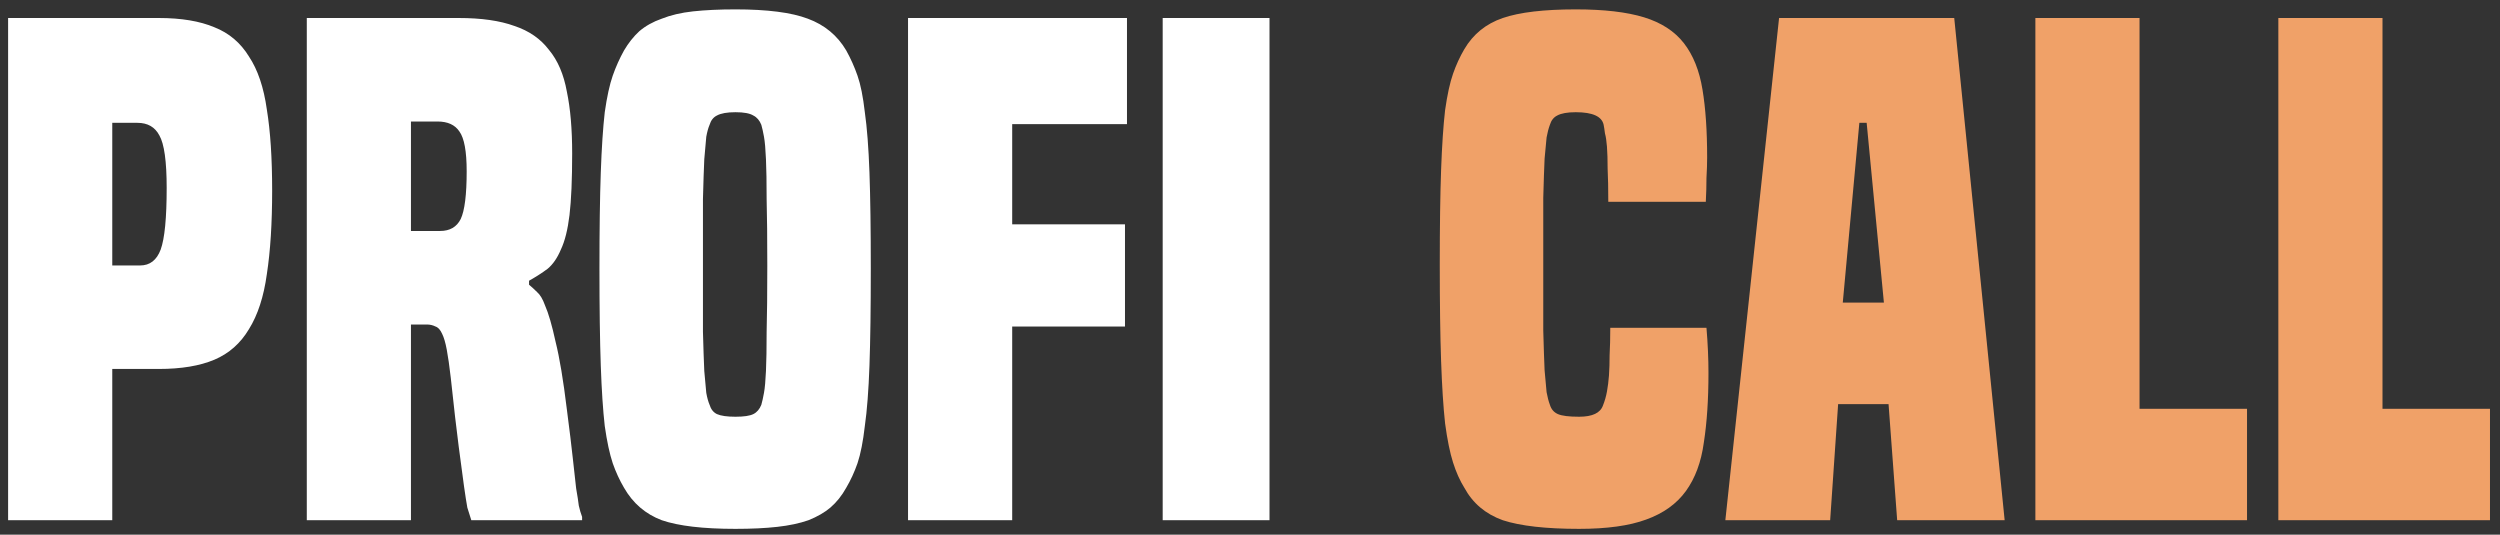
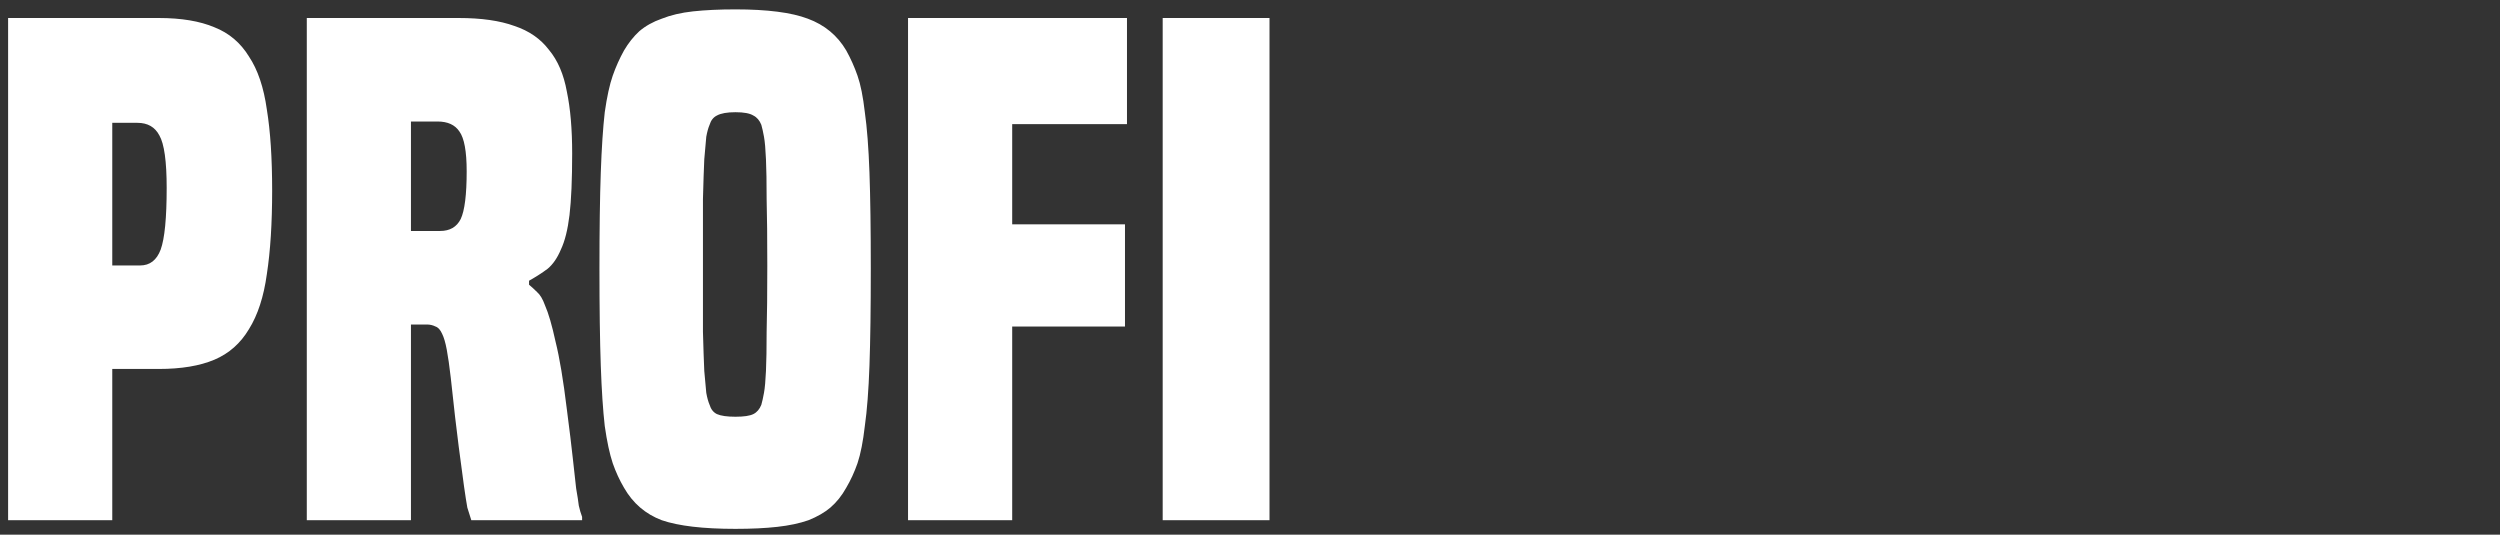
<svg xmlns="http://www.w3.org/2000/svg" width="173" height="37" viewBox="0 0 173 37" fill="none">
  <rect x="0" y="0" width="173" height="37" fill="#333333" stroke="none" />
  <path d="M0.561 36V1.246H10.983C12.544 1.246 13.829 1.46 14.839 1.888C15.849 2.286 16.645 2.96 17.227 3.909C17.839 4.827 18.252 6.051 18.466 7.581C18.711 9.081 18.833 10.948 18.833 13.182C18.833 15.447 18.711 17.376 18.466 18.967C18.252 20.528 17.839 21.798 17.227 22.778C16.645 23.757 15.849 24.461 14.839 24.89C13.829 25.318 12.544 25.532 10.983 25.532H7.769V36H0.561ZM9.697 18.37C10.37 18.37 10.845 18.003 11.12 17.268C11.396 16.503 11.534 15.08 11.534 12.999C11.534 11.162 11.365 9.953 11.029 9.372C10.723 8.79 10.217 8.5 9.514 8.5H7.769V18.37H9.697ZM32.615 36C32.524 35.724 32.432 35.434 32.34 35.128C32.279 34.791 32.202 34.301 32.111 33.659C32.019 32.985 31.896 32.067 31.743 30.904C31.59 29.741 31.407 28.149 31.192 26.129C31.1 25.334 31.009 24.691 30.917 24.201C30.825 23.711 30.718 23.344 30.595 23.099C30.473 22.824 30.32 22.655 30.136 22.594C29.953 22.502 29.754 22.456 29.54 22.456H28.438V36H21.23V1.246H31.743C33.304 1.246 34.59 1.429 35.6 1.797C36.61 2.133 37.406 2.684 37.987 3.449C38.599 4.184 39.012 5.148 39.227 6.342C39.471 7.505 39.594 8.928 39.594 10.611C39.594 12.417 39.533 13.841 39.41 14.881C39.288 15.891 39.089 16.687 38.813 17.268C38.569 17.85 38.263 18.294 37.895 18.6C37.528 18.875 37.099 19.151 36.61 19.426V19.702C36.793 19.855 36.977 20.023 37.161 20.207C37.375 20.39 37.559 20.697 37.712 21.125C37.956 21.676 38.201 22.518 38.446 23.65C38.722 24.752 38.982 26.313 39.227 28.333C39.41 29.741 39.548 30.873 39.64 31.73C39.732 32.587 39.808 33.276 39.869 33.796C39.961 34.317 40.022 34.715 40.053 34.99C40.114 35.265 40.191 35.526 40.282 35.77V36H32.615ZM30.458 15.983C31.131 15.983 31.605 15.707 31.881 15.157C32.156 14.575 32.294 13.473 32.294 11.851C32.294 10.474 32.126 9.556 31.789 9.096C31.483 8.637 30.978 8.408 30.274 8.408H28.438V15.983H30.458ZM58.561 33.75C58.255 34.301 57.887 34.76 57.459 35.128C57.061 35.464 56.556 35.755 55.944 36C55.332 36.214 54.612 36.367 53.786 36.459C52.96 36.551 51.995 36.597 50.894 36.597C48.659 36.597 46.961 36.398 45.797 36C44.665 35.572 43.793 34.822 43.181 33.75C42.875 33.23 42.614 32.664 42.4 32.052C42.186 31.409 42.002 30.552 41.849 29.481C41.727 28.41 41.635 27.017 41.574 25.303C41.513 23.558 41.482 21.324 41.482 18.6C41.482 15.876 41.513 13.657 41.574 11.943C41.635 10.229 41.727 8.836 41.849 7.765C42.002 6.694 42.186 5.852 42.4 5.24C42.614 4.628 42.875 4.046 43.181 3.495C43.487 2.975 43.839 2.531 44.237 2.164C44.665 1.797 45.185 1.506 45.797 1.292C46.41 1.047 47.129 0.878 47.955 0.787C48.812 0.695 49.792 0.649 50.894 0.649C53.097 0.649 54.765 0.863 55.898 1.292C57.061 1.72 57.949 2.455 58.561 3.495C58.867 4.046 59.127 4.628 59.341 5.24C59.555 5.852 59.724 6.694 59.846 7.765C59.999 8.836 60.106 10.229 60.167 11.943C60.229 13.657 60.259 15.876 60.259 18.6C60.259 21.324 60.229 23.558 60.167 25.303C60.106 27.017 59.999 28.41 59.846 29.481C59.724 30.552 59.555 31.409 59.341 32.052C59.127 32.664 58.867 33.23 58.561 33.75ZM52.684 28.012C52.745 27.797 52.807 27.522 52.868 27.185C52.929 26.849 52.975 26.343 53.005 25.67C53.036 24.997 53.051 24.094 53.051 22.961C53.082 21.798 53.097 20.283 53.097 18.416C53.097 16.488 53.082 14.942 53.051 13.779C53.051 12.616 53.036 11.698 53.005 11.025C52.975 10.321 52.929 9.8 52.868 9.464C52.807 9.127 52.745 8.852 52.684 8.637C52.562 8.331 52.378 8.117 52.133 7.995C51.888 7.842 51.475 7.765 50.894 7.765C50.312 7.765 49.884 7.842 49.608 7.995C49.363 8.117 49.195 8.331 49.103 8.637C49.011 8.852 48.935 9.127 48.874 9.464C48.843 9.8 48.797 10.321 48.736 11.025C48.705 11.698 48.675 12.616 48.644 13.779C48.644 14.942 48.644 16.488 48.644 18.416C48.644 20.283 48.644 21.798 48.644 22.961C48.675 24.094 48.705 24.997 48.736 25.67C48.797 26.343 48.843 26.849 48.874 27.185C48.935 27.522 49.011 27.797 49.103 28.012C49.195 28.318 49.363 28.532 49.608 28.654C49.884 28.777 50.312 28.838 50.894 28.838C51.475 28.838 51.888 28.777 52.133 28.654C52.378 28.532 52.562 28.318 52.684 28.012ZM62.836 36V1.246H77.987V8.591H70.044V15.524H77.849V22.594H70.044V36H62.836ZM80.458 36V1.246H87.85V36H80.458Z" fill="white" />
-   <path d="M118.088 22.686C118.18 23.788 118.226 24.828 118.226 25.808C118.226 27.644 118.119 29.251 117.905 30.628C117.721 31.975 117.308 33.092 116.665 33.98C116.022 34.867 115.104 35.526 113.91 35.954C112.747 36.383 111.202 36.597 109.274 36.597C106.978 36.597 105.218 36.398 103.994 36C102.8 35.572 101.913 34.822 101.331 33.75C101.025 33.261 100.765 32.679 100.551 32.006C100.336 31.332 100.153 30.43 100 29.297C99.877 28.165 99.785 26.726 99.724 24.982C99.663 23.237 99.632 21.018 99.632 18.324C99.632 15.631 99.663 13.443 99.724 11.759C99.785 10.076 99.877 8.699 100 7.627C100.153 6.556 100.336 5.714 100.551 5.102C100.765 4.49 101.025 3.924 101.331 3.404C101.943 2.363 102.831 1.644 103.994 1.246C105.157 0.848 106.84 0.649 109.044 0.649C111.003 0.649 112.579 0.833 113.773 1.2C114.966 1.567 115.885 2.164 116.527 2.99C117.17 3.817 117.599 4.888 117.813 6.204C118.027 7.49 118.134 9.051 118.134 10.887C118.134 11.315 118.119 11.79 118.088 12.31C118.088 12.831 118.073 13.381 118.042 13.963H111.294C111.294 13.045 111.278 12.28 111.248 11.667C111.248 11.055 111.232 10.55 111.202 10.152C111.171 9.754 111.125 9.448 111.064 9.234C111.033 8.989 111.003 8.79 110.972 8.637C110.85 8.056 110.207 7.765 109.044 7.765C108.462 7.765 108.034 7.842 107.758 7.995C107.514 8.117 107.345 8.331 107.253 8.637C107.162 8.882 107.085 9.173 107.024 9.51C106.993 9.816 106.947 10.305 106.886 10.979C106.856 11.621 106.825 12.524 106.794 13.688C106.794 14.851 106.794 16.366 106.794 18.233C106.794 20.161 106.794 21.706 106.794 22.87C106.825 24.033 106.856 24.951 106.886 25.624C106.947 26.298 106.993 26.803 107.024 27.139C107.085 27.476 107.162 27.767 107.253 28.012C107.345 28.318 107.529 28.532 107.804 28.654C108.08 28.777 108.57 28.838 109.274 28.838C110.192 28.838 110.743 28.578 110.926 28.058C111.049 27.751 111.141 27.43 111.202 27.093C111.263 26.757 111.309 26.389 111.34 25.991C111.37 25.563 111.385 25.089 111.385 24.568C111.416 24.017 111.431 23.39 111.431 22.686H118.088ZM131.284 36L130.688 27.966H127.198L126.647 36H119.394L123.112 1.246H135.233L138.722 36H131.284ZM129.173 8.5H128.667L127.52 20.941H130.366L129.173 8.5ZM140.848 36V1.246H148.056V28.287H155.494V36H140.848ZM157.661 36V1.246H164.869V28.287H172.307V36H157.661Z" fill="#F0A168" />
</svg>